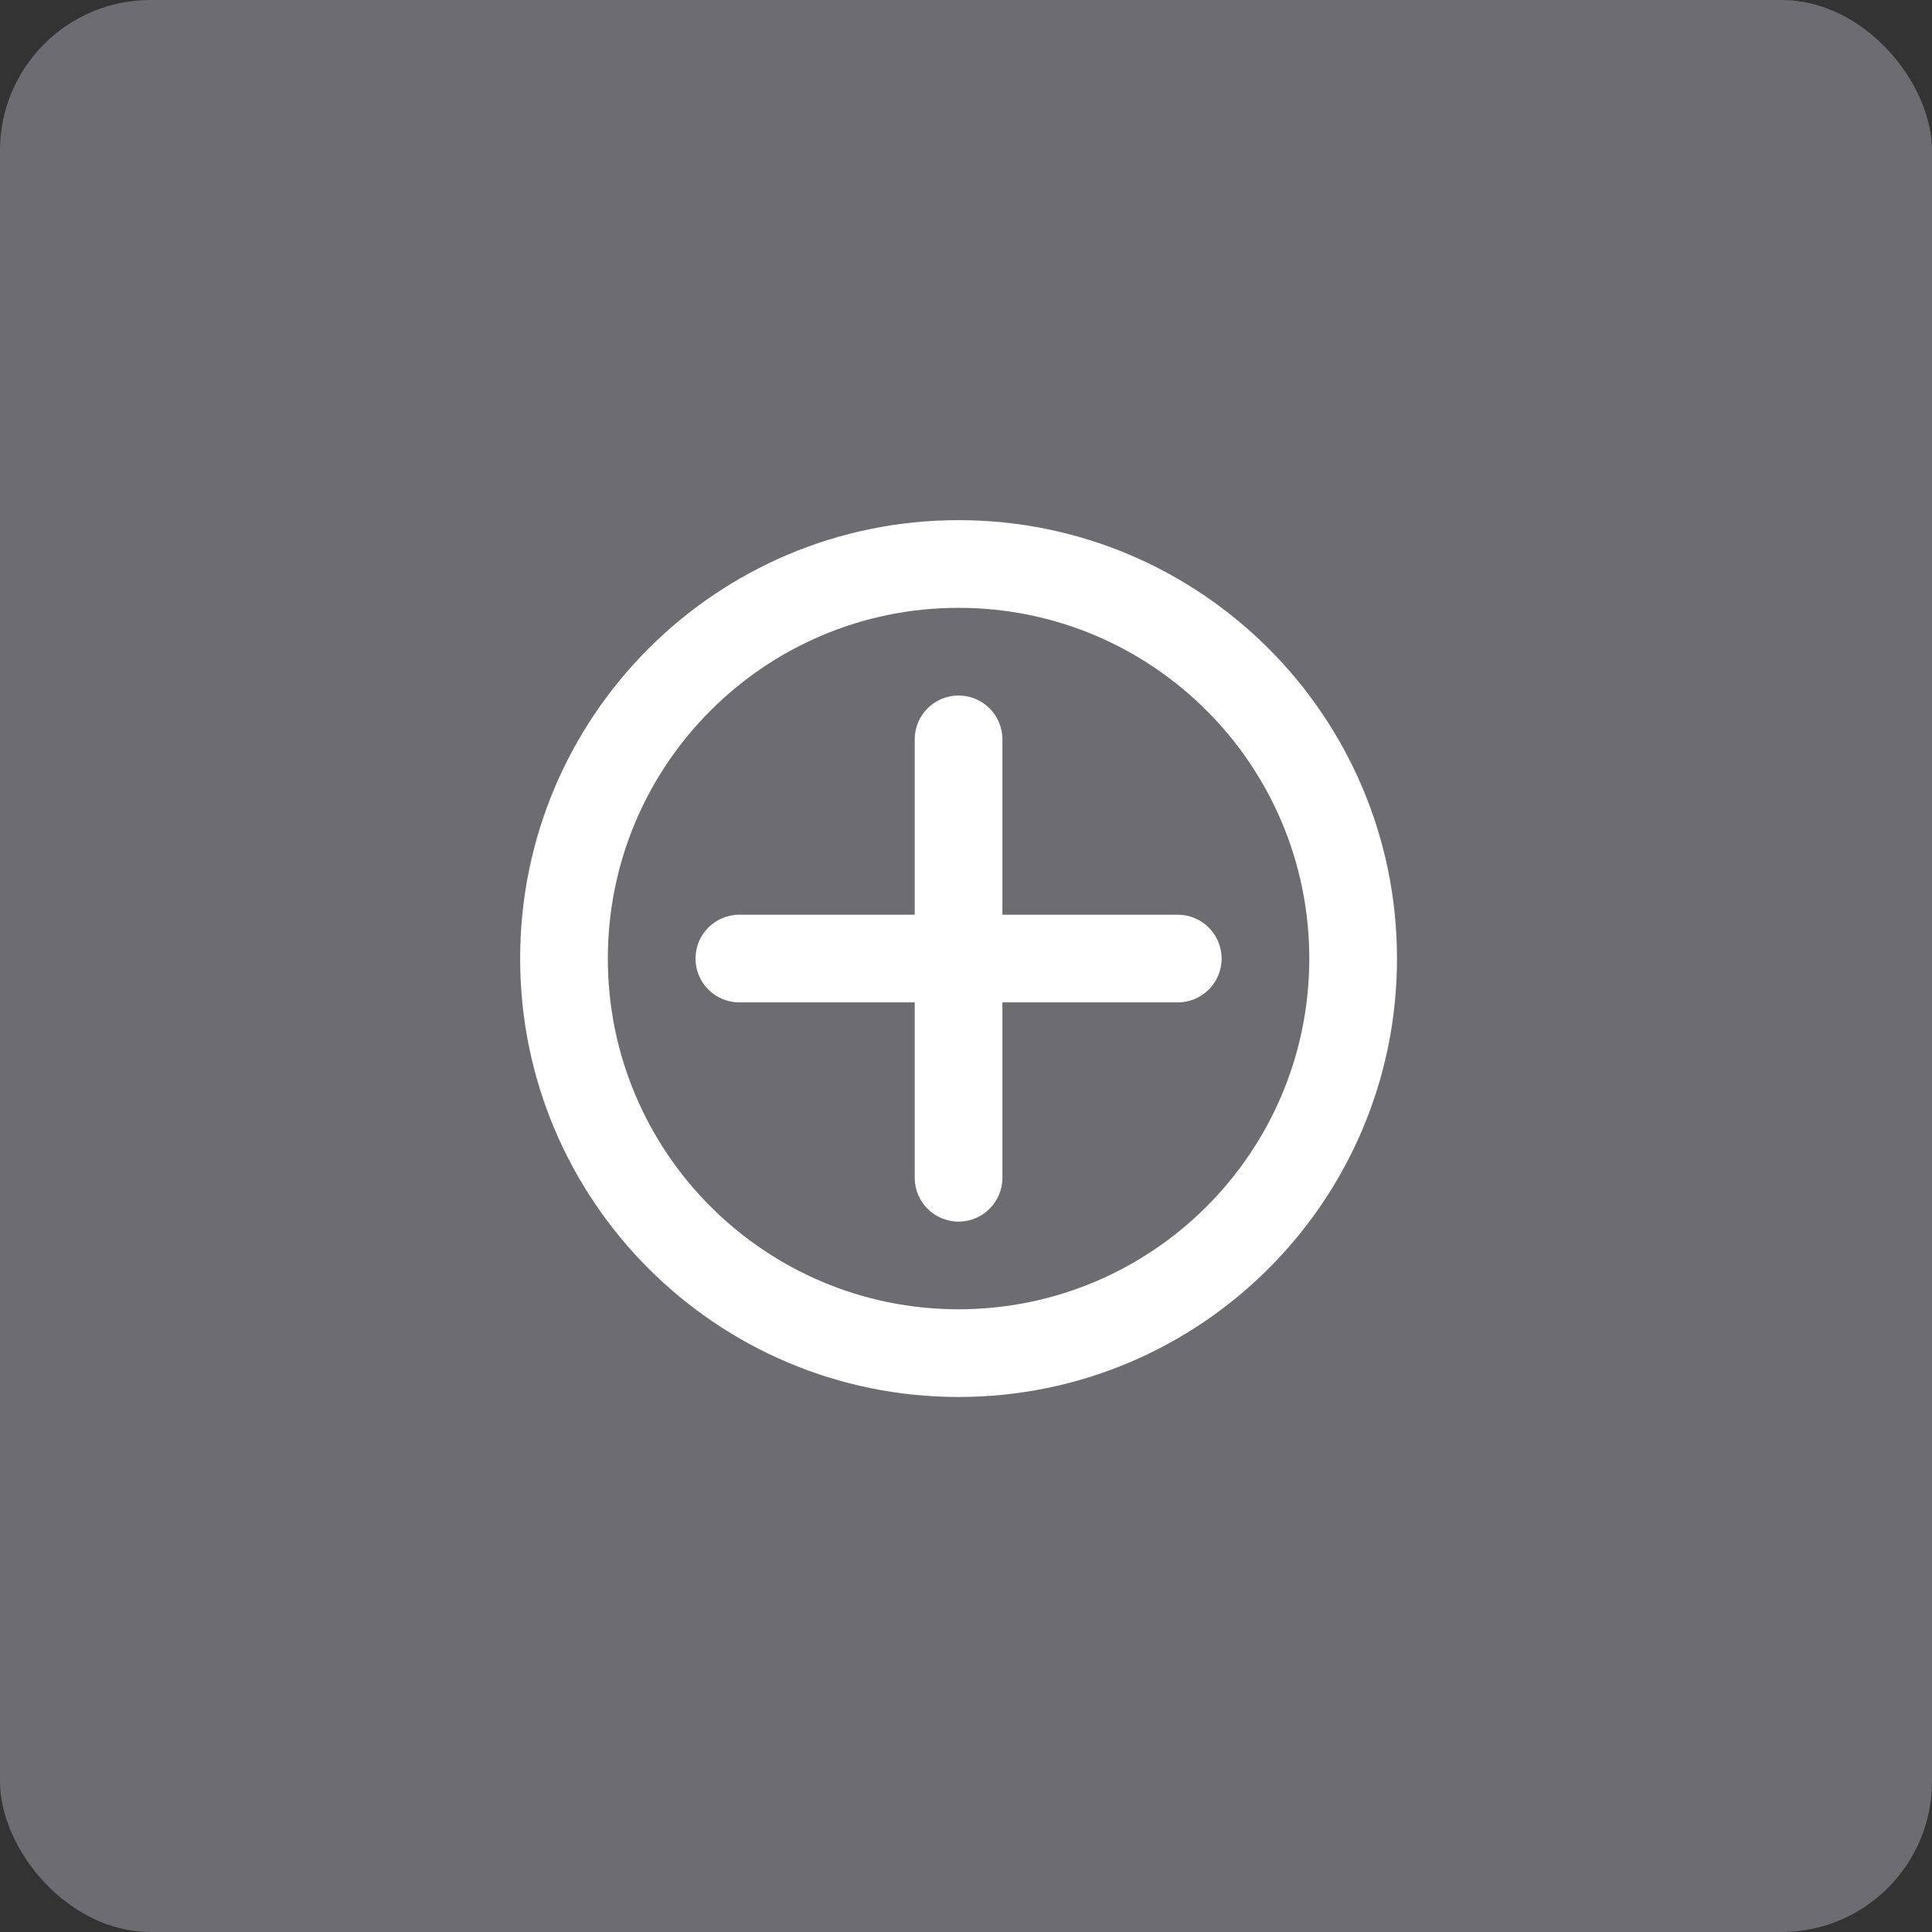
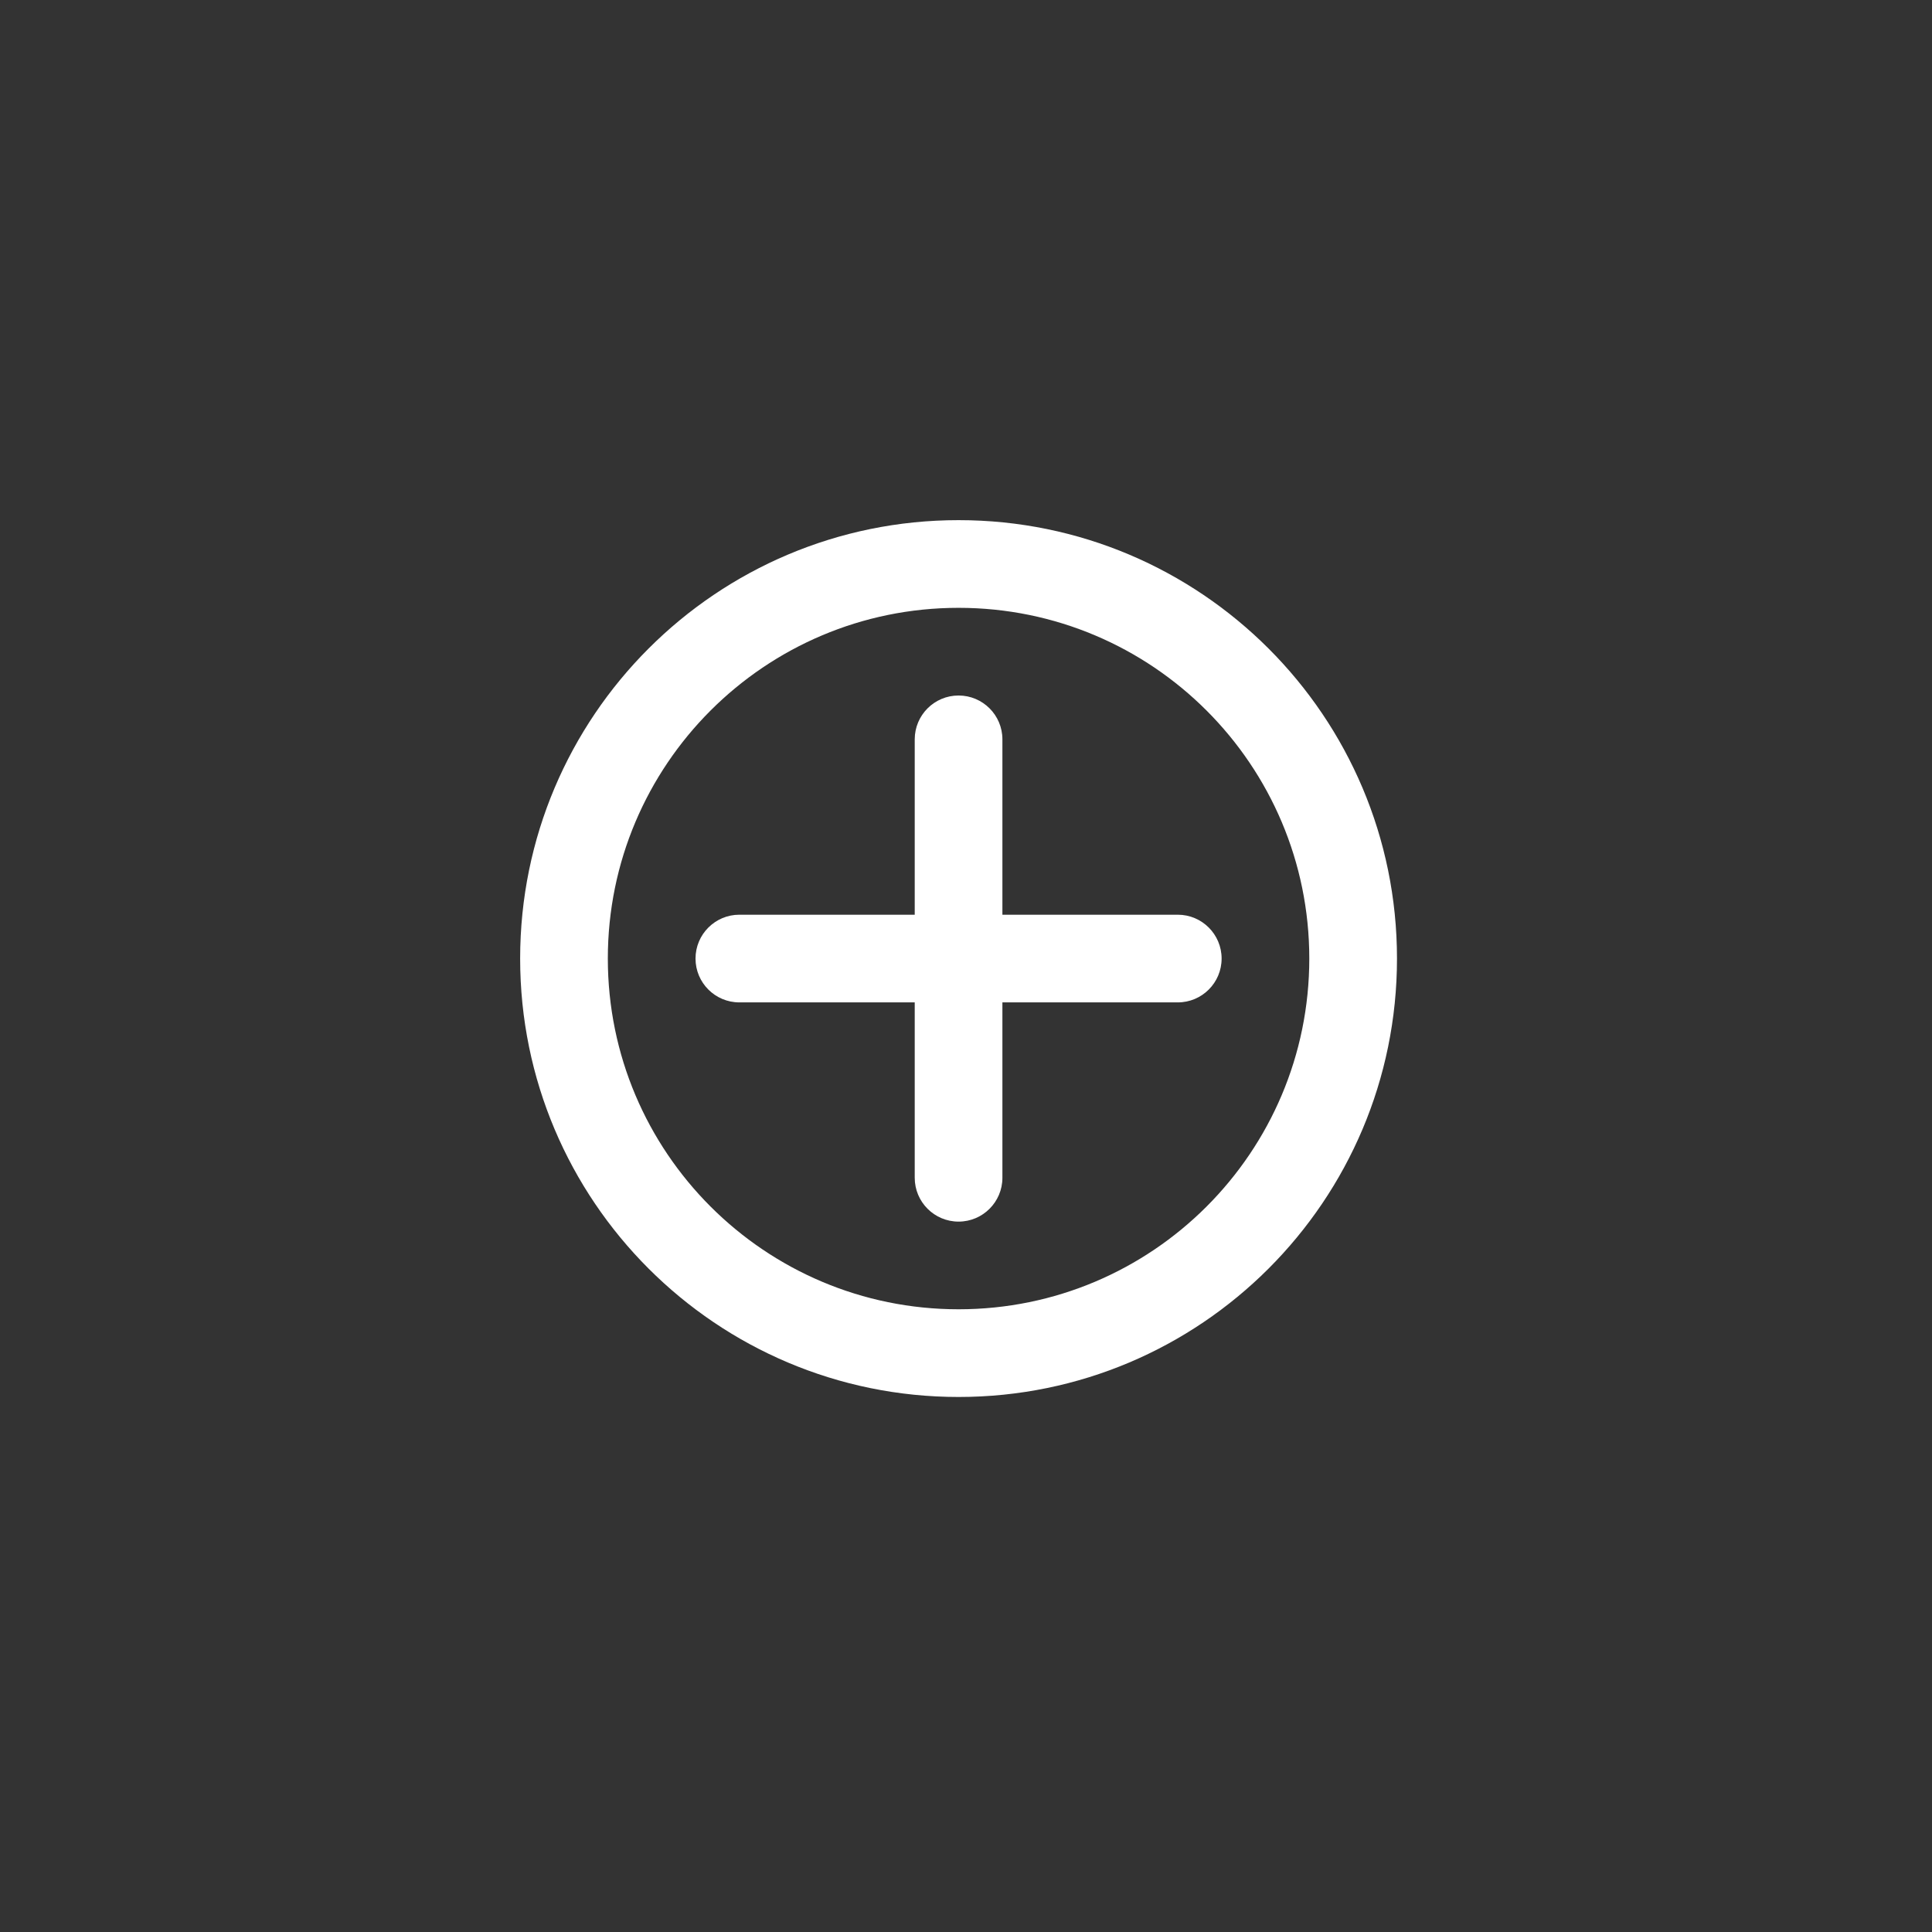
<svg xmlns="http://www.w3.org/2000/svg" width="154" height="154" viewBox="0 0 154 154" fill="none">
  <rect x="0" y="0" width="154" height="154" fill="#333333" stroke="none" />
-   <rect width="154" height="154" rx="12" fill="#6D6D71" />
  <path fill-rule="evenodd" clip-rule="evenodd" d="M76.408 41.461C95.708 41.461 111.354 57.107 111.354 76.407C111.354 95.707 95.708 111.353 76.408 111.353C57.107 111.353 41.461 95.707 41.461 76.407C41.461 57.107 57.107 41.461 76.408 41.461ZM76.407 48.45C60.967 48.45 48.45 60.966 48.45 76.406C48.45 91.847 60.967 104.363 76.407 104.363C91.848 104.363 104.364 91.847 104.364 76.406C104.364 60.966 91.848 48.45 76.407 48.45ZM76.407 55.439C78.337 55.439 79.902 57.004 79.902 58.934V72.912H93.88C95.81 72.912 97.375 74.477 97.375 76.407C97.375 78.337 95.81 79.901 93.88 79.901H79.902V93.88C79.902 95.81 78.337 97.375 76.407 97.375C74.477 97.375 72.913 95.81 72.913 93.88V79.901H58.934C57.004 79.901 55.44 78.337 55.44 76.407C55.44 74.477 57.004 72.912 58.934 72.912H72.913V58.934C72.913 57.004 74.477 55.439 76.407 55.439Z" fill="white" />
</svg>